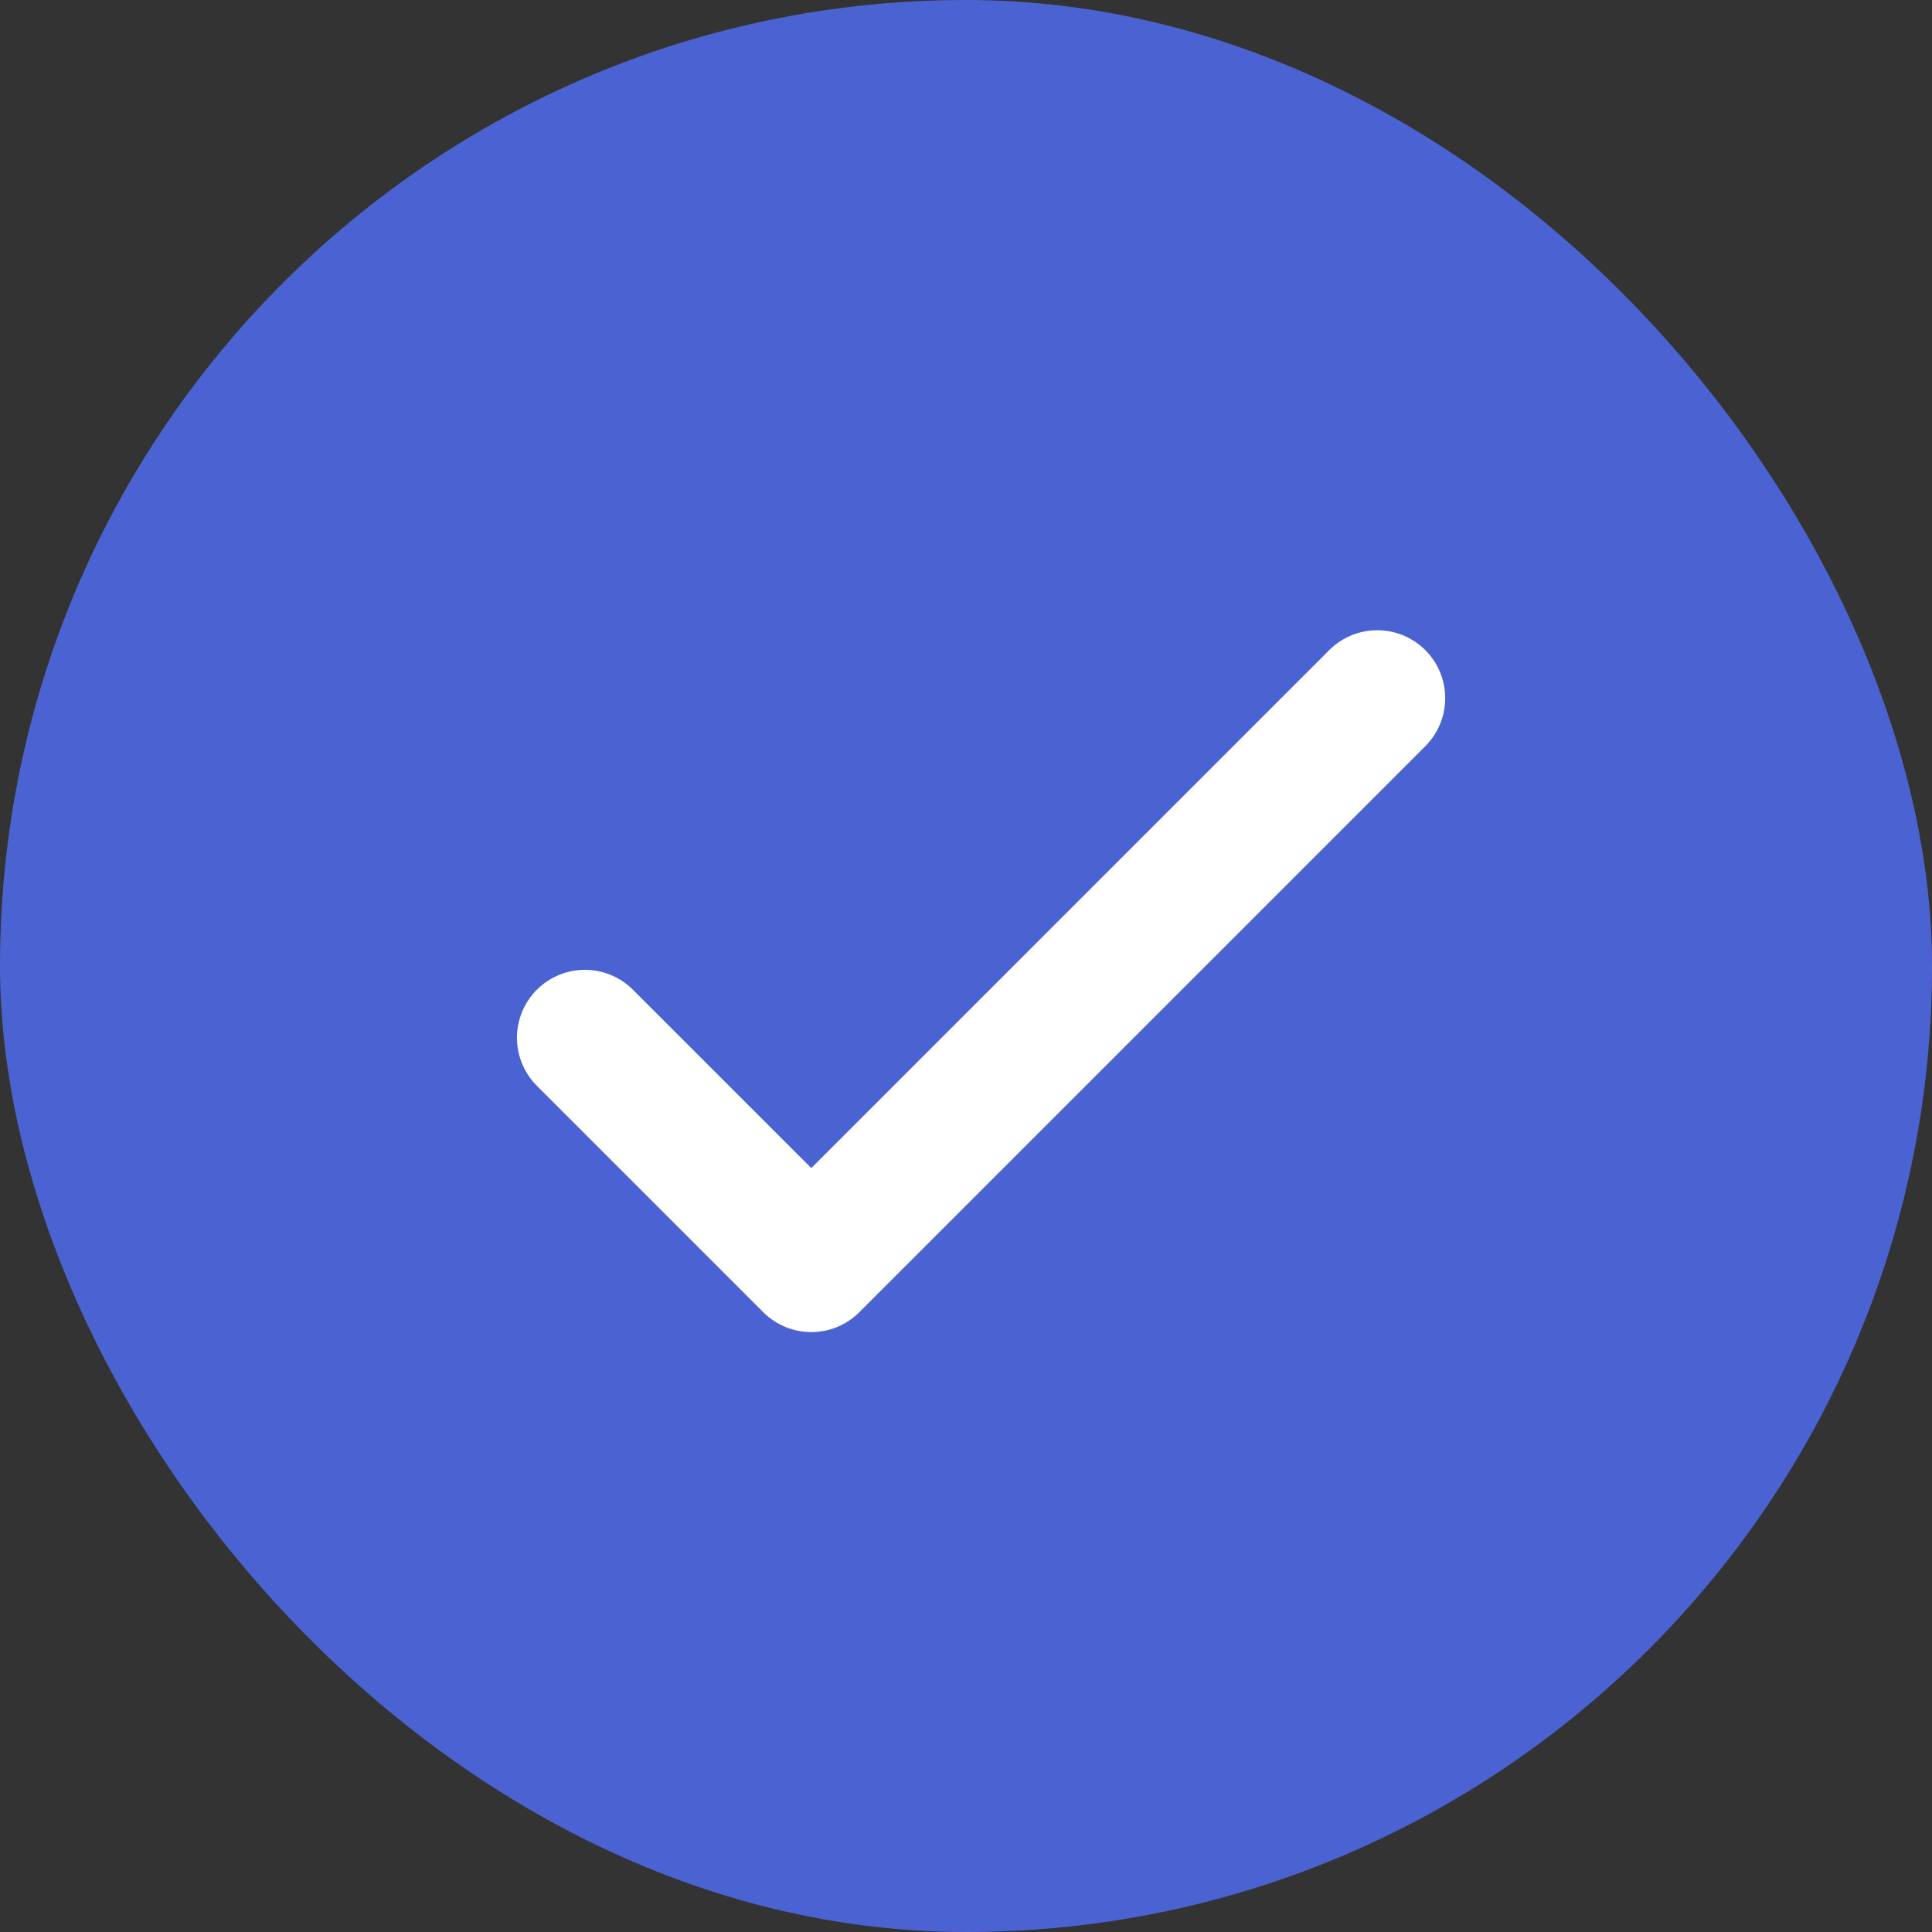
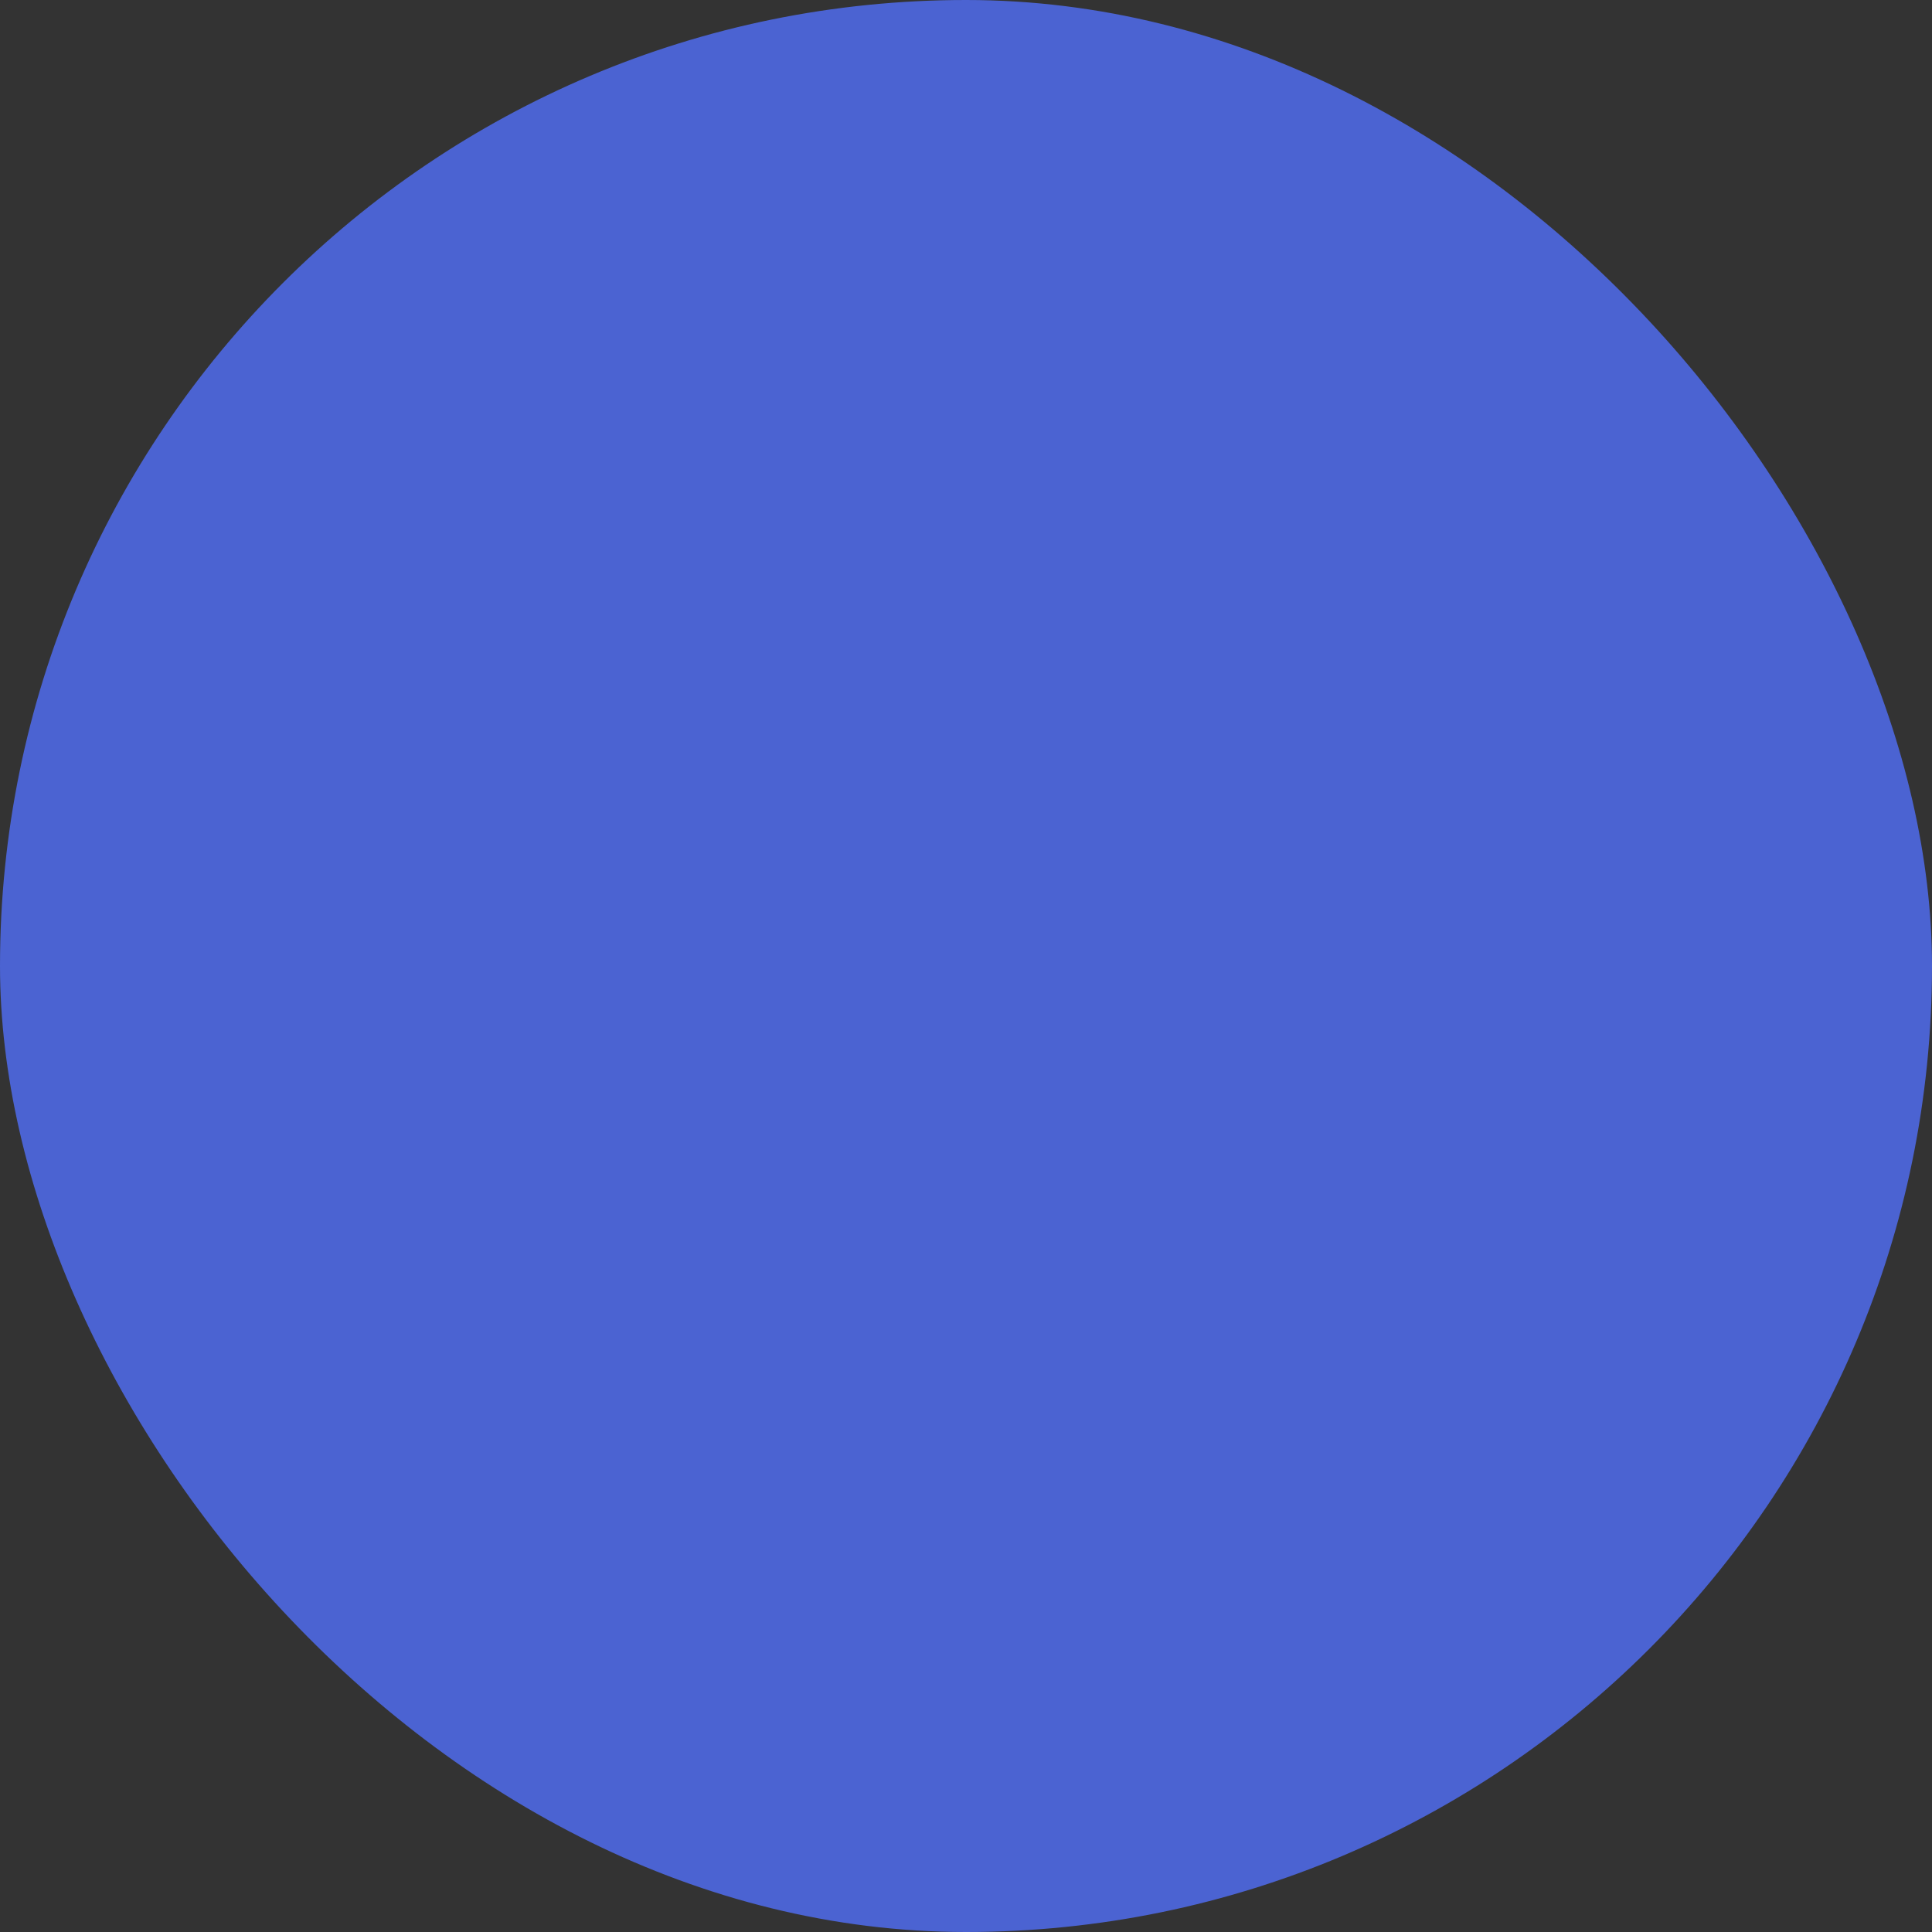
<svg xmlns="http://www.w3.org/2000/svg" width="64" height="64" viewBox="0 0 64 64" fill="none">
  <rect x="0" y="0" width="64" height="64" fill="#333333" stroke="none" />
  <rect width="64" height="64" rx="32" fill="#4B63D2" />
-   <path d="M19.375 34.377L26.875 41.877L45.624 23.127" stroke="white" stroke-width="4.5" stroke-linecap="round" stroke-linejoin="round" />
</svg>